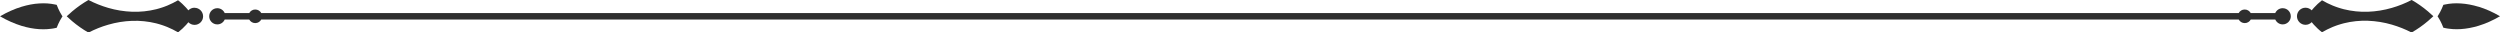
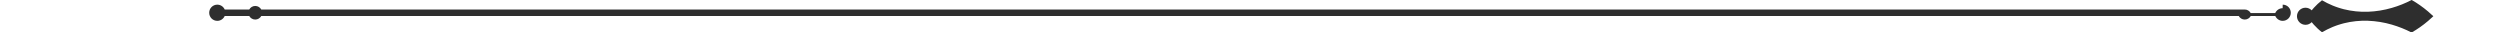
<svg xmlns="http://www.w3.org/2000/svg" fill="#2e2e2e" height="6.5" preserveAspectRatio="xMidYMid meet" version="1" viewBox="0.0 -0.0 500.0 6.5" width="500" zoomAndPan="magnify">
  <g>
    <g>
      <g id="change1_1">
-         <path d="M38.91,1.54c-.49,0-.92,.2-1.24,.53-.03-.04-.06-.07-.09-.11-.11-.14-.23-.27-.34-.4-.24-.26-.49-.52-.76-.77-.26-.25-.54-.48-.82-.7l-.05-.04c-.67,.39-1.37,.74-2.09,1.04-.05,.02-.09,.04-.14,.06l-.14,.05-.28,.11s-.09,.04-.14,.05l-.14,.05-.29,.1c-.19,.06-.39,.12-.58,.18l-.29,.08c-.1,.03-.2,.05-.29,.08-1.57,.39-3.2,.56-4.82,.5-1.61-.06-3.22-.32-4.76-.77-1.37-.4-2.7-.93-3.96-1.58-1.16,.66-2.26,1.44-3.28,2.3-.37,.31-.72,.63-1.07,.96,.35,.33,.7,.65,1.07,.96,1.02,.86,2.12,1.64,3.28,2.3,1.26-.65,2.59-1.19,3.96-1.58,1.54-.45,3.14-.71,4.76-.77,1.61-.06,3.24,.11,4.82,.5,.1,.02,.2,.05,.29,.08l.29,.08c.19,.06,.39,.12,.58,.18l.29,.1,.14,.05s.1,.03,.14,.05l.28,.11,.14,.05s.09,.04,.14,.06c.72,.3,1.42,.64,2.09,1.04,.02-.01,.03-.03,.05-.04,.28-.22,.55-.45,.82-.7,.26-.25,.52-.5,.76-.77,.12-.13,.24-.27,.34-.4,.03-.04,.06-.07,.09-.11,.31,.32,.75,.53,1.24,.53,.95,0,1.71-.77,1.71-1.71s-.77-1.71-1.71-1.71Z" />
-         <path d="M11.99,2.41c-.25-.47-.47-.95-.65-1.44-.12-.03-.24-.06-.37-.08-.95-.2-2-.28-3.13-.2-1.12,.06-2.31,.29-3.53,.66-1.42,.43-2.88,1.08-4.3,1.91,1.42,.83,2.88,1.47,4.3,1.91,1.22,.37,2.41,.59,3.53,.66,.56,.04,1.1,.03,1.63,0,.26-.02,.52-.04,.77-.08,.12-.02,.25-.03,.37-.05,.12-.02,.24-.05,.36-.07,.13-.03,.25-.05,.37-.08,.18-.49,.4-.97,.65-1.44,.12-.23,.25-.45,.39-.66,.04-.06,.08-.12,.12-.18-.04-.06-.08-.12-.12-.18-.14-.22-.27-.44-.39-.67Z" />
        <path d="M482.32,0c-1.26,.65-2.59,1.19-3.96,1.58-1.54,.45-3.14,.71-4.76,.77-1.61,.06-3.24-.11-4.82-.5-.1-.02-.2-.05-.29-.08l-.29-.08c-.19-.06-.39-.12-.58-.18l-.29-.1-.14-.05s-.1-.03-.14-.05l-.28-.11-.14-.05s-.09-.04-.14-.06c-.72-.3-1.42-.64-2.09-1.04l-.05,.04c-.28,.22-.55,.45-.82,.7-.26,.25-.52,.5-.76,.77-.12,.13-.24,.27-.34,.4-.03,.04-.06,.07-.09,.11-.31-.32-.75-.53-1.24-.53-.95,0-1.71,.77-1.71,1.71s.77,1.71,1.71,1.71c.49,0,.92-.2,1.24-.53,.03,.04,.06,.07,.09,.11,.11,.14,.23,.27,.34,.4,.24,.26,.49,.52,.76,.77,.26,.25,.54,.48,.82,.7,.02,.01,.03,.03,.05,.04,.67-.39,1.37-.74,2.09-1.04,.05-.02,.09-.04,.14-.06l.14-.05,.28-.11s.09-.04,.14-.05l.14-.05,.29-.1c.19-.06,.39-.12,.58-.18l.29-.08c.1-.03,.2-.05,.29-.08,1.57-.39,3.2-.56,4.82-.5,1.61,.06,3.22,.32,4.76,.77,1.37,.4,2.7,.93,3.96,1.58,1.16-.66,2.26-1.43,3.28-2.3,.37-.31,.72-.63,1.07-.96-.35-.33-.7-.65-1.07-.96-1.02-.86-2.12-1.64-3.28-2.3Z" />
-         <path d="M495.7,1.35c-1.22-.37-2.41-.59-3.53-.66-1.12-.08-2.17,0-3.13,.2-.12,.02-.25,.05-.37,.08-.18,.49-.4,.97-.65,1.44-.12,.23-.26,.45-.39,.67-.04,.06-.08,.12-.12,.18,.04,.06,.08,.12,.12,.18,.14,.22,.27,.44,.39,.66,.25,.47,.47,.95,.65,1.44,.12,.03,.25,.06,.37,.08,.12,.02,.24,.05,.36,.07,.12,.02,.25,.03,.37,.05,.25,.04,.51,.05,.77,.08,.53,.03,1.07,.04,1.63,0,1.12-.07,2.31-.29,3.53-.66,1.42-.43,2.88-1.08,4.3-1.91-1.42-.83-2.88-1.48-4.3-1.91Z" />
-         <path d="M456.53,1.64c-.66,0-1.23,.4-1.48,.97h-4.91c-.23-.42-.68-.71-1.2-.71s-.97,.29-1.2,.71H52.25c-.23-.42-.68-.71-1.2-.71s-.97,.29-1.2,.71h-4.91c-.25-.57-.82-.97-1.48-.97-.89,0-1.62,.72-1.62,1.62s.72,1.62,1.62,1.62c.66,0,1.23-.4,1.48-.97h4.91c.23,.42,.68,.71,1.2,.71s.97-.29,1.2-.71H447.75c.23,.42,.68,.71,1.2,.71s.97-.29,1.2-.71h4.91c.25,.57,.82,.97,1.48,.97,.89,0,1.62-.72,1.62-1.62s-.72-1.62-1.62-1.62Z" />
+         <path d="M456.53,1.64c-.66,0-1.23,.4-1.48,.97h-4.91c-.23-.42-.68-.71-1.2-.71H52.25c-.23-.42-.68-.71-1.2-.71s-.97,.29-1.2,.71h-4.91c-.25-.57-.82-.97-1.48-.97-.89,0-1.62,.72-1.62,1.62s.72,1.62,1.62,1.62c.66,0,1.23-.4,1.48-.97h4.91c.23,.42,.68,.71,1.2,.71s.97-.29,1.2-.71H447.75c.23,.42,.68,.71,1.2,.71s.97-.29,1.2-.71h4.91c.25,.57,.82,.97,1.48,.97,.89,0,1.62-.72,1.62-1.62s-.72-1.62-1.62-1.62Z" />
      </g>
    </g>
  </g>
</svg>